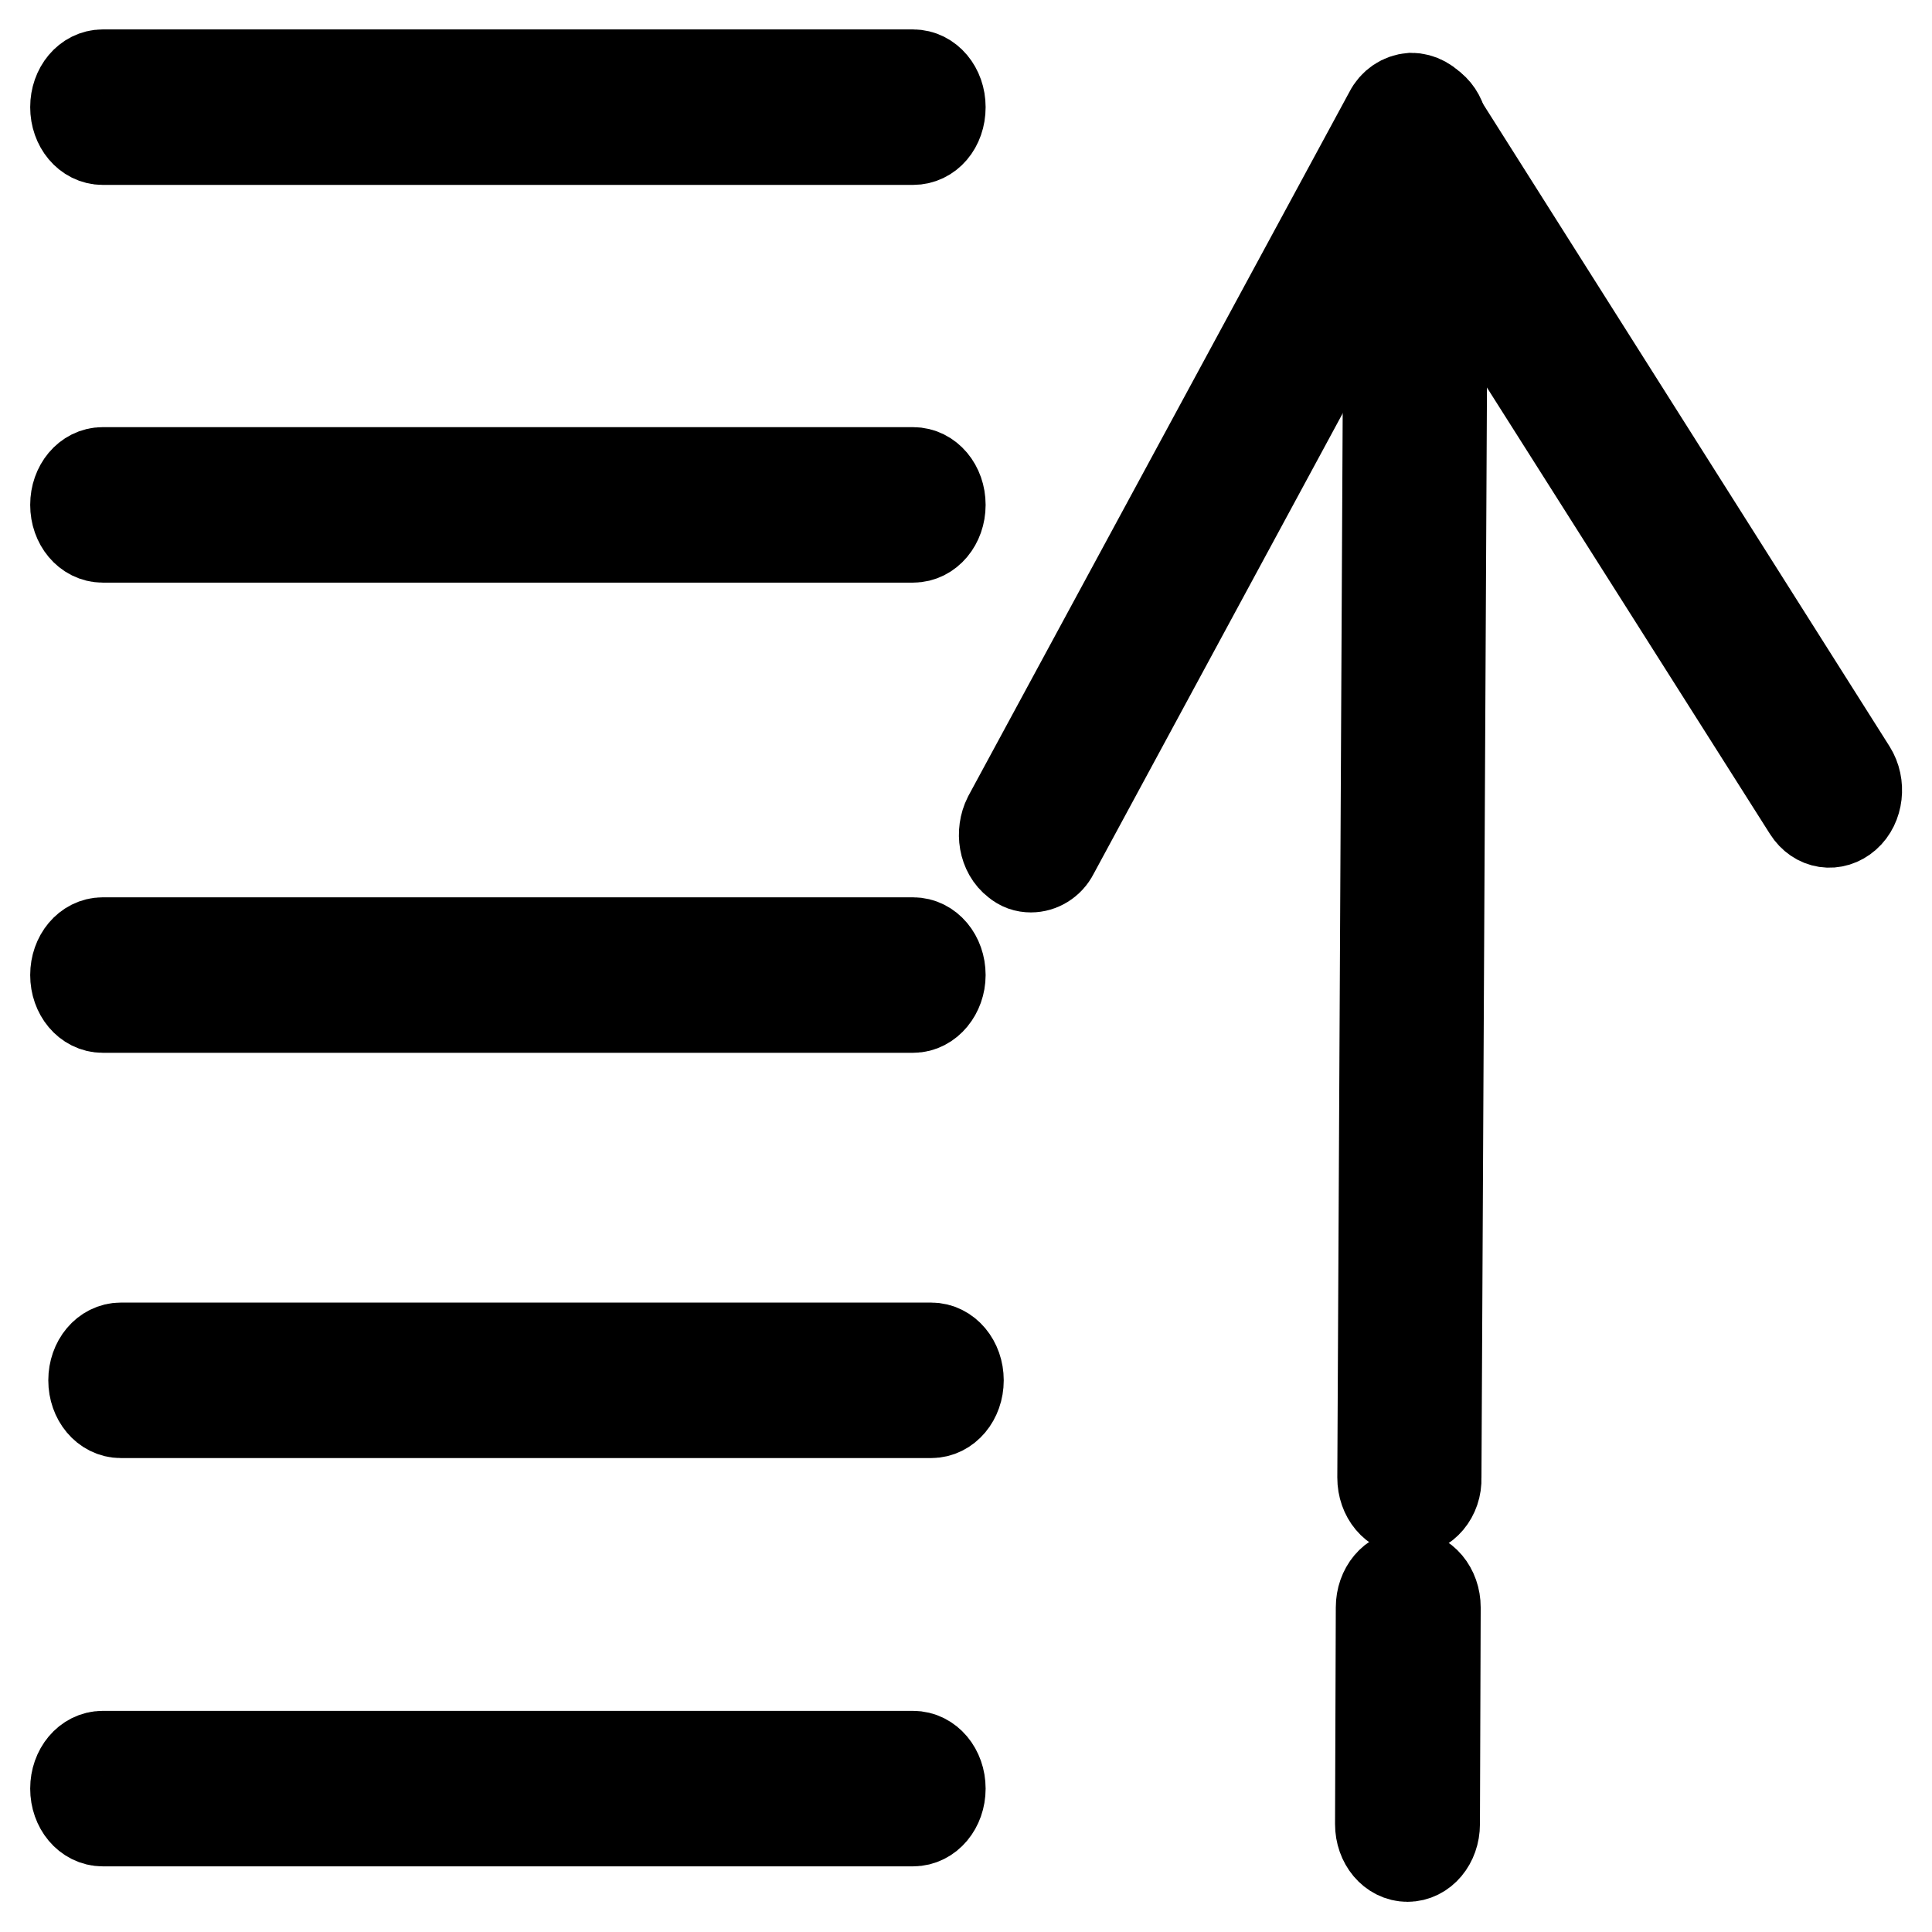
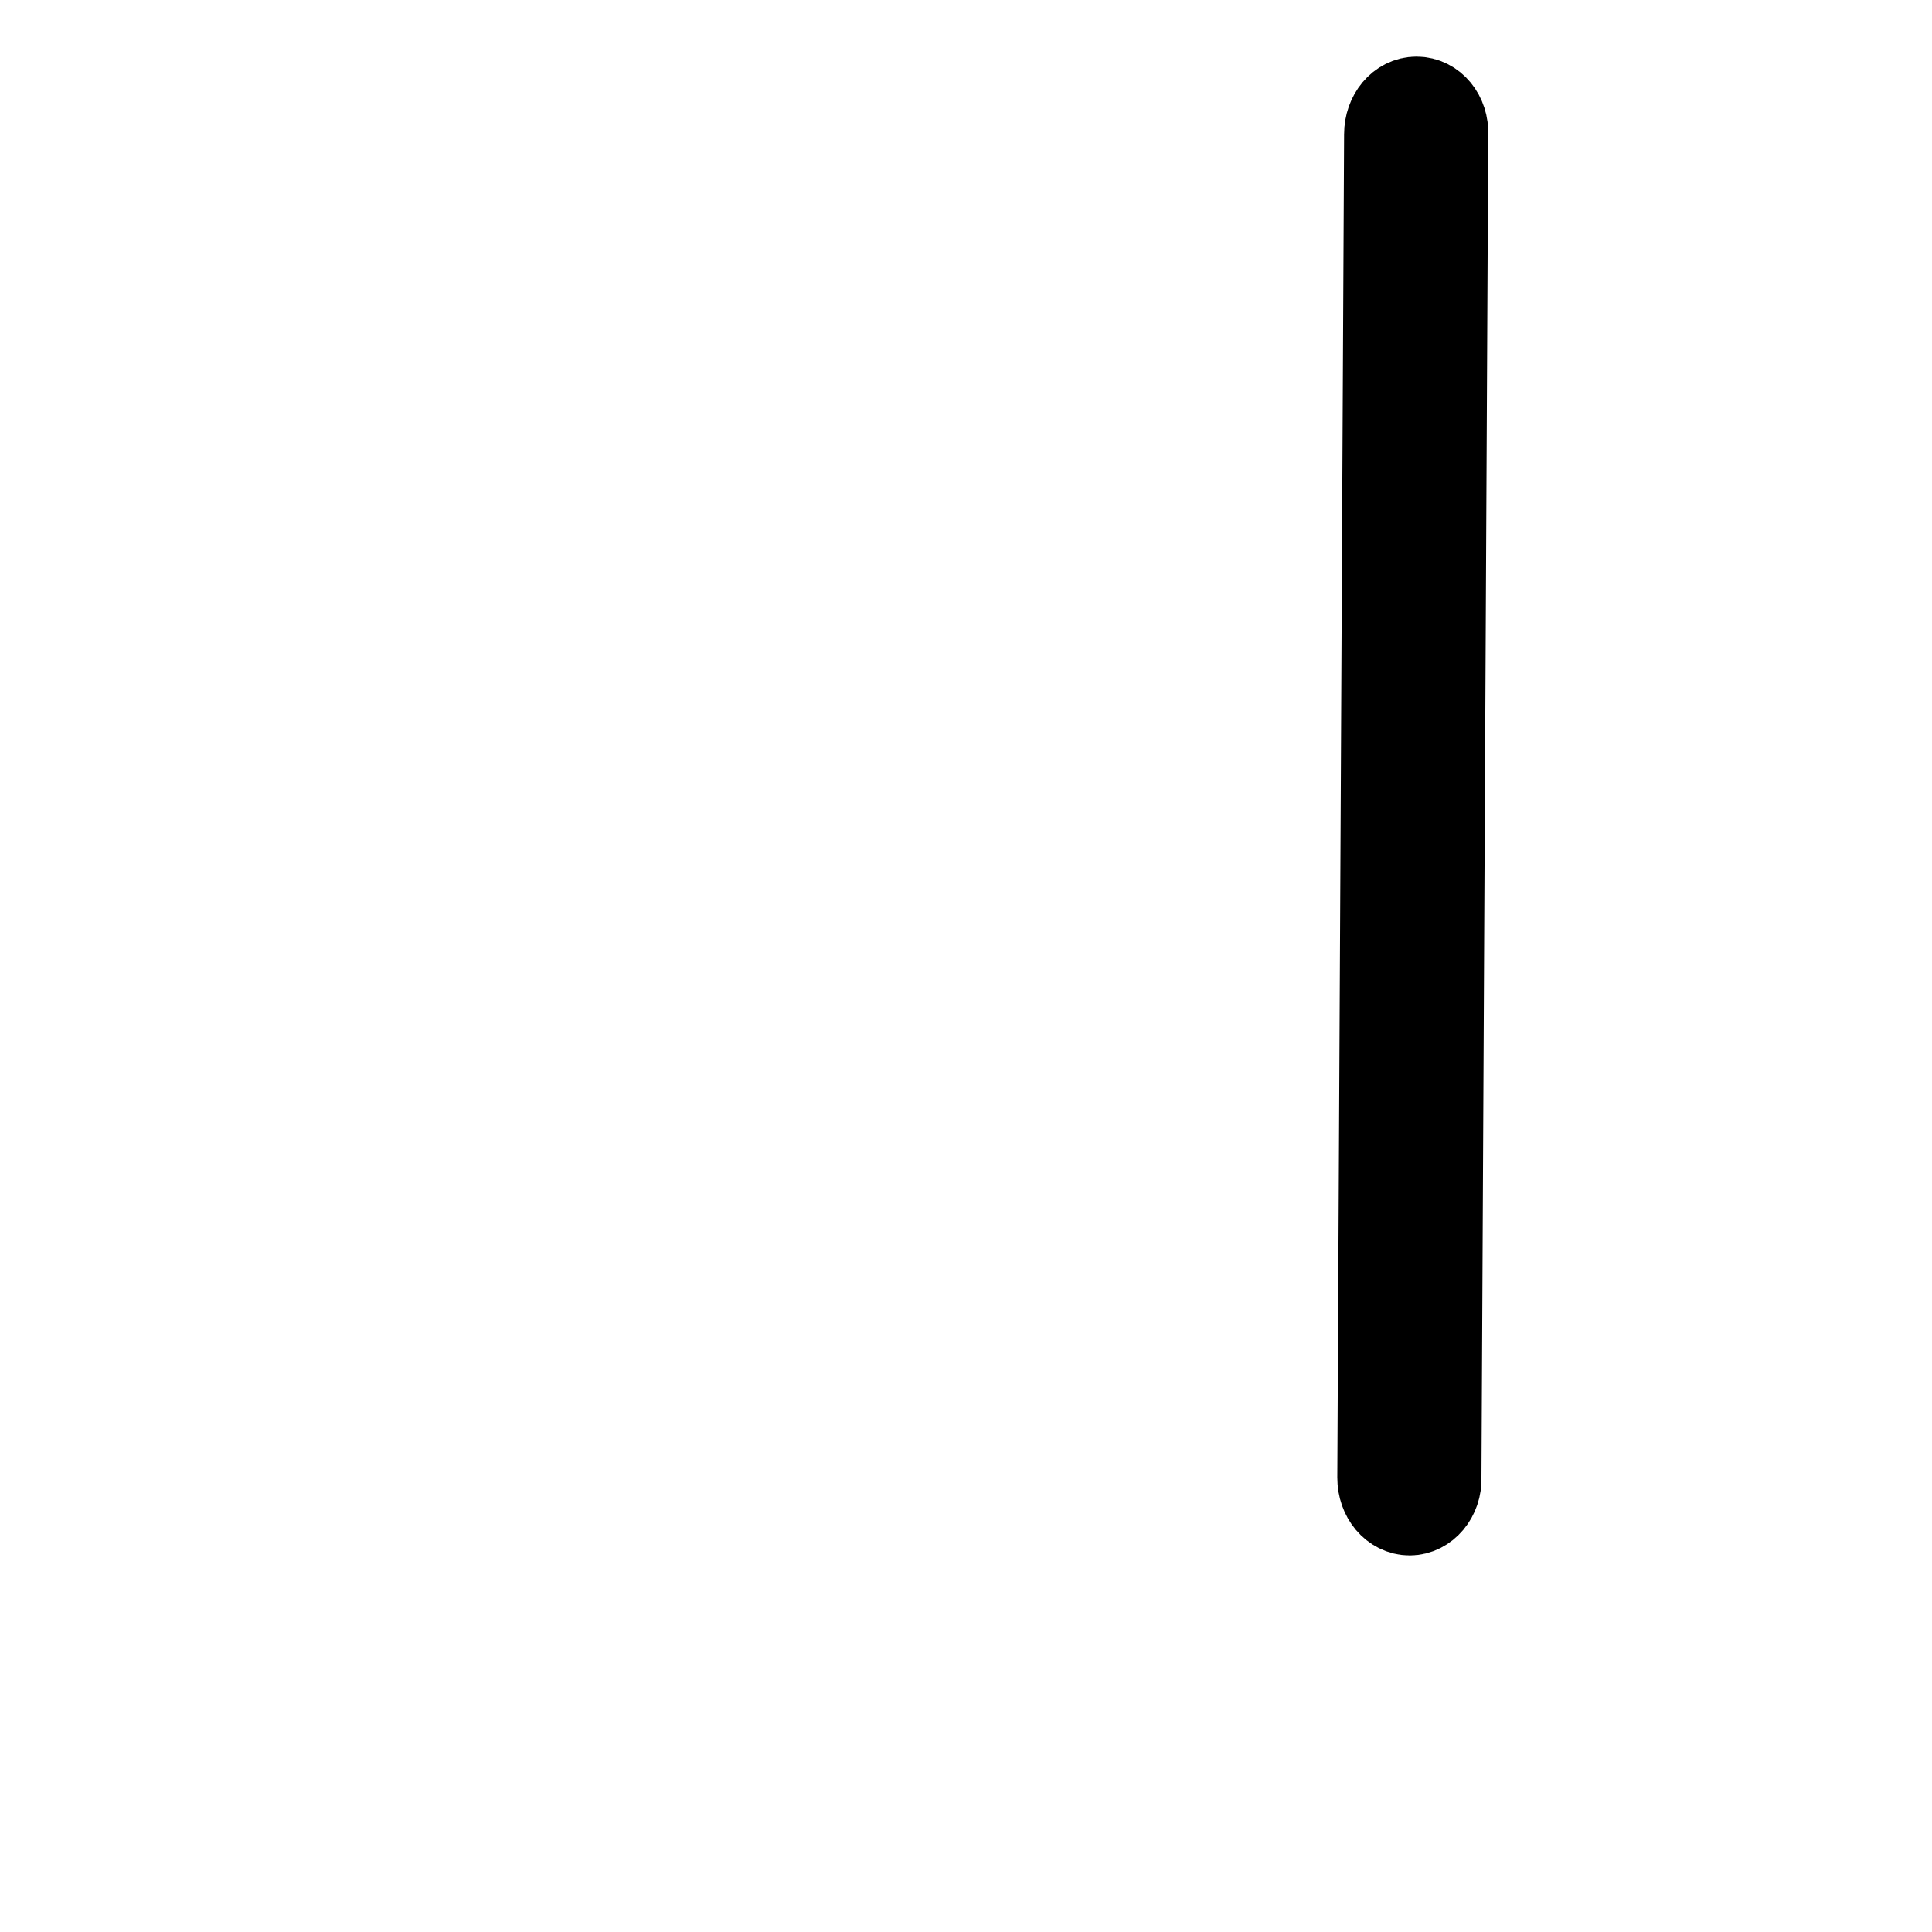
<svg xmlns="http://www.w3.org/2000/svg" version="1.1" x="0px" y="0px" viewBox="0 0 256 256" enable-background="new 0 0 256 256" xml:space="preserve">
  <g>
-     <path stroke-width="12" fill-opacity="0" stroke="#000000" d="M121,18.5H13.6c-2,0-3.6-1.9-3.6-4.3c0-2.4,1.6-4.3,3.6-4.3H121c2,0,3.6,1.9,3.6,4.3 C124.6,16.7,123,18.5,121,18.5z M121,71.2H13.6c-2,0-3.6-1.9-3.6-4.3c0-2.4,1.6-4.3,3.6-4.3H121c2,0,3.6,1.9,3.6,4.3 C124.6,69.3,123,71.2,121,71.2z M121,133.5H13.6c-2,0-3.6-1.9-3.6-4.3c0-2.4,1.6-4.3,3.6-4.3H121c2,0,3.6,1.9,3.6,4.3 C124.6,131.5,123,133.5,121,133.5z M123.4,187.2H16c-2,0-3.6-1.9-3.6-4.3c0-2.4,1.6-4.3,3.6-4.3h107.4c2,0,3.6,1.9,3.6,4.3 C127,185.3,125.4,187.2,123.4,187.2z M121,241.3H13.6c-2,0-3.6-1.9-3.6-4.3c0-2.4,1.6-4.3,3.6-4.3H121c2,0,3.6,1.9,3.6,4.3 C124.6,239.4,123,241.3,121,241.3z" />
-     <path stroke-width="12" fill-opacity="0" stroke="#000000" d="M136.6,114.9c-0.7,0-1.3-0.2-1.9-0.7c-1.7-1.3-2.1-3.9-1.1-5.9L184.1,15c0.6-1.2,1.7-1.9,2.9-2 c1.1,0,2.3,0.6,3,1.7l55.3,87.4c1.2,1.9,0.9,4.6-0.7,6c-1.6,1.4-3.8,1.1-5-0.8l-52.3-82.5L139.6,113 C139,114.2,137.8,114.9,136.6,114.9z M186.5,246c-2,0-3.6-1.9-3.6-4.3l0.1-28.7c0-2.4,1.6-4.3,3.6-4.3h0c2,0,3.6,1.9,3.6,4.3 l-0.1,28.7C190.1,244.1,188.5,246,186.5,246z" />
    <path stroke-width="12" fill-opacity="0" stroke="#000000" d="M186.8,200.1C186.8,200.1,186.8,200.1,186.8,200.1c-2,0-3.6-1.9-3.6-4.3l0.9-178c0-2.4,1.6-4.3,3.6-4.3h0 c2,0,3.6,1.9,3.5,4.3l-0.9,178C190.4,198.2,188.7,200.1,186.8,200.1z" />
  </g>
</svg>